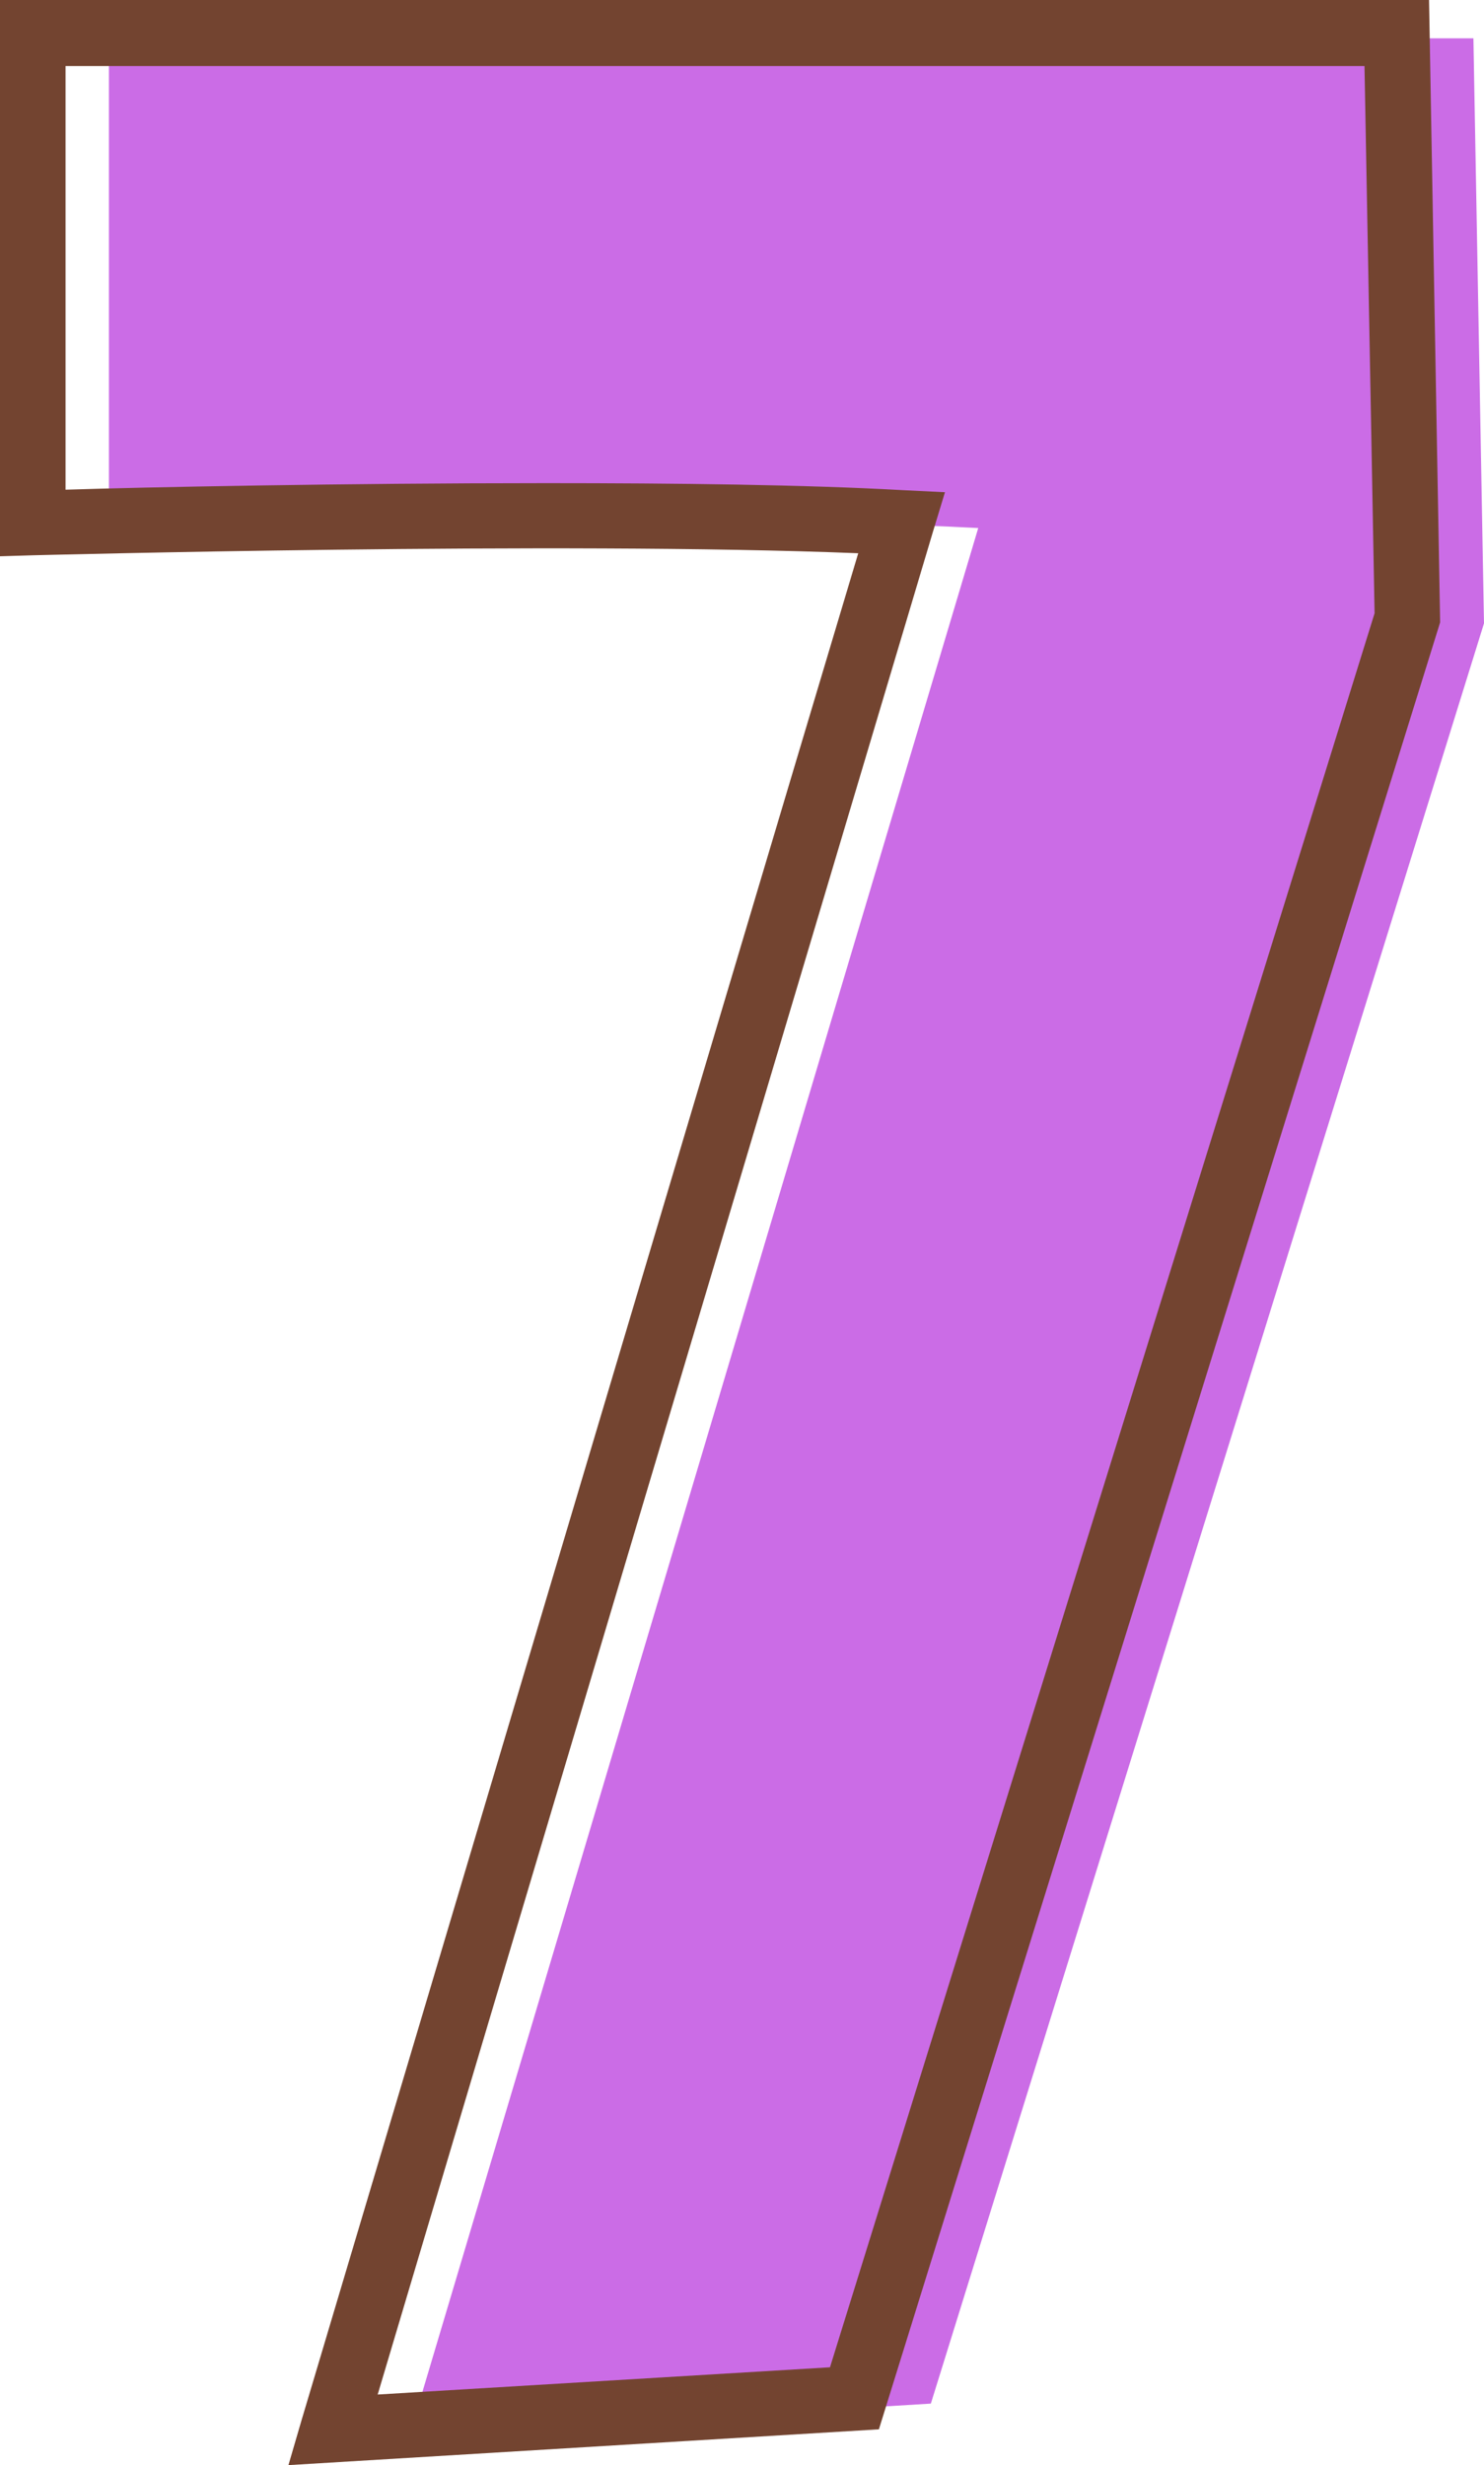
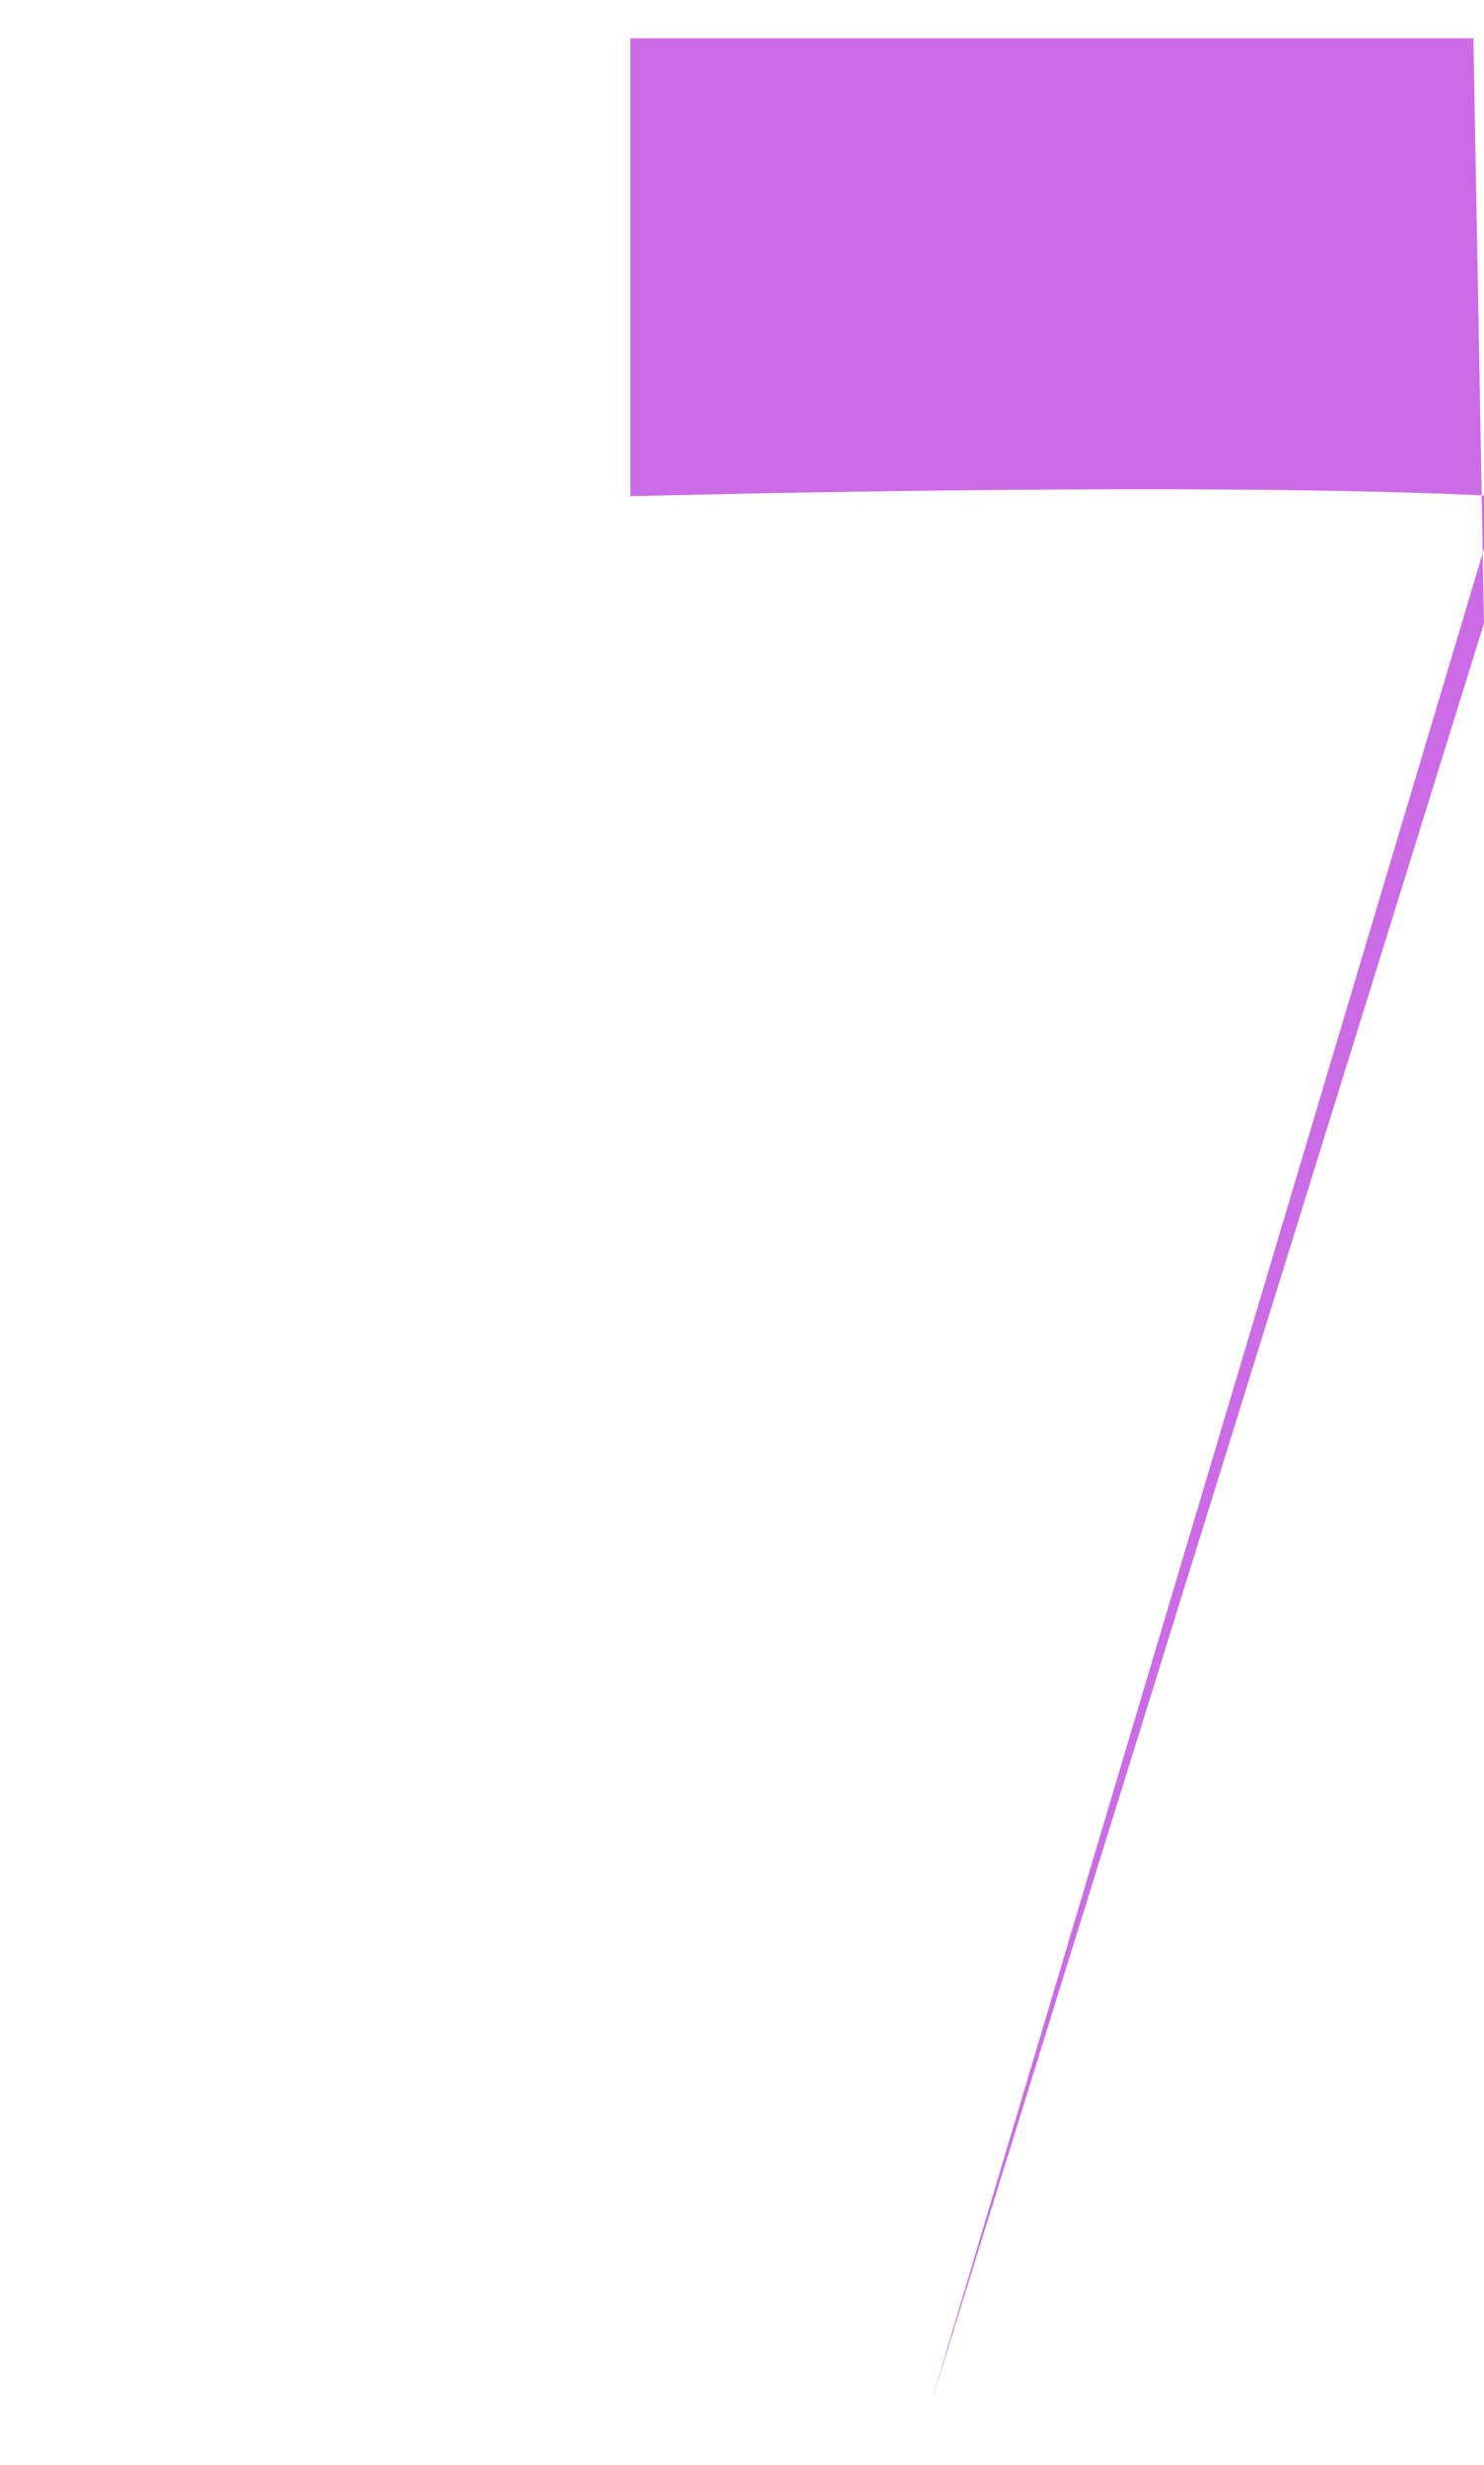
<svg xmlns="http://www.w3.org/2000/svg" fill="#000000" height="488.8" preserveAspectRatio="xMidYMid meet" version="1" viewBox="0.0 0.0 294.3 488.8" width="294.3" zoomAndPan="magnify">
  <g id="change1_1">
-     <path d="M21.6,7.6h270.6l2.1,116L184.6,476.6l-103.4,6.3c0,0,90.9-305,112.8-378.2c-58.5-3.1-172.4,0-172.4,0V7.6z" fill="#cb6ce6" />
+     <path d="M21.6,7.6h270.6l2.1,116L184.6,476.6c0,0,90.9-305,112.8-378.2c-58.5-3.1-172.4,0-172.4,0V7.6z" fill="#cb6ce6" />
  </g>
  <g id="change2_1">
-     <path d="M57.2,488.8l2.6-8.9c0.9-2.9,85.2-286.1,110.4-370.2c-59.5-2.4-162.5,0.4-163.6,0.4L0,110.3V0h283.4 l2.2,123.4L174.3,481.7L57.2,488.8z M108.3,95.8c25.7,0,51.4,0.3,70.9,1.4l8.2,0.4l-2.4,7.9C165.5,170.8,90,424,74.9,474.8l89.7-5.4 l108-347.8l-2-108.5H13v84C28.4,96.6,68.2,95.8,108.3,95.8z" fill="#734430" />
-   </g>
+     </g>
</svg>